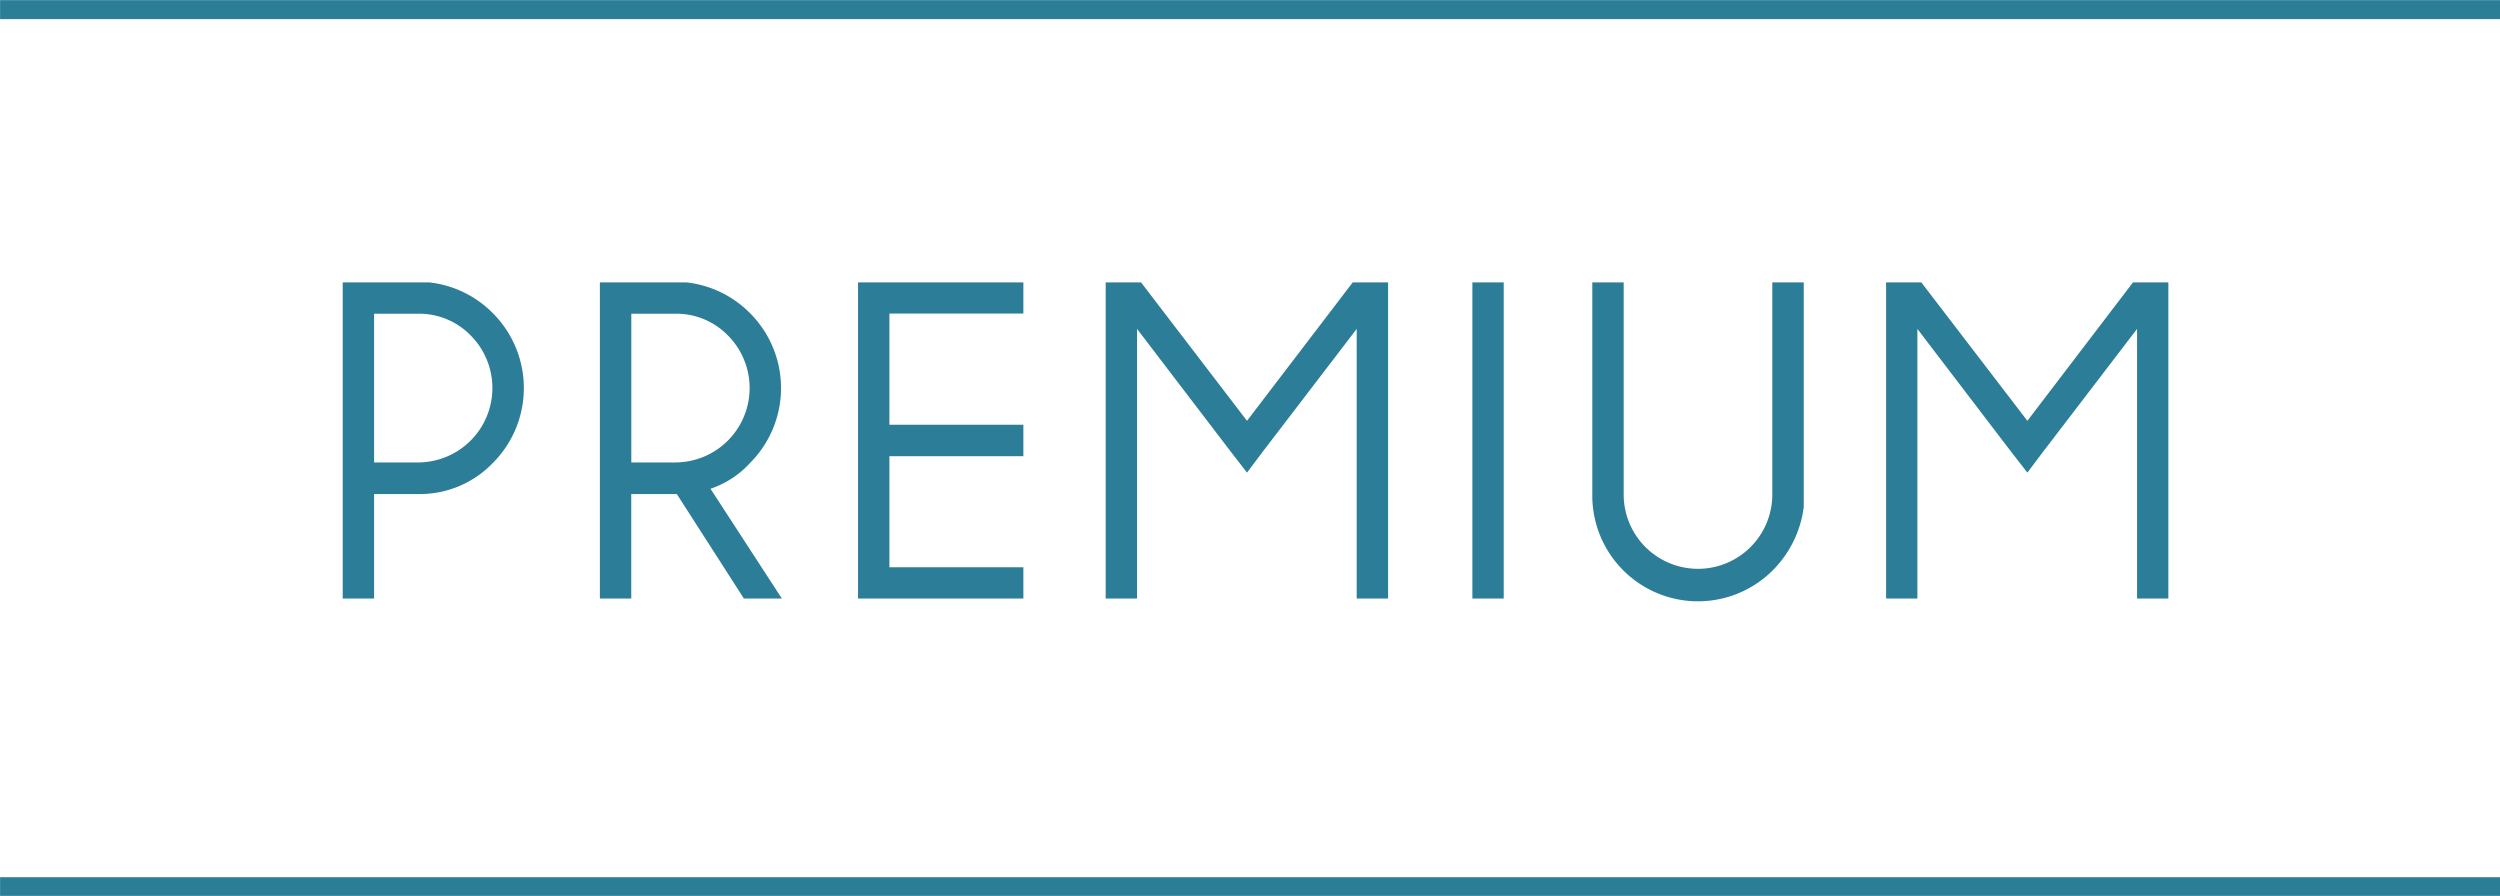
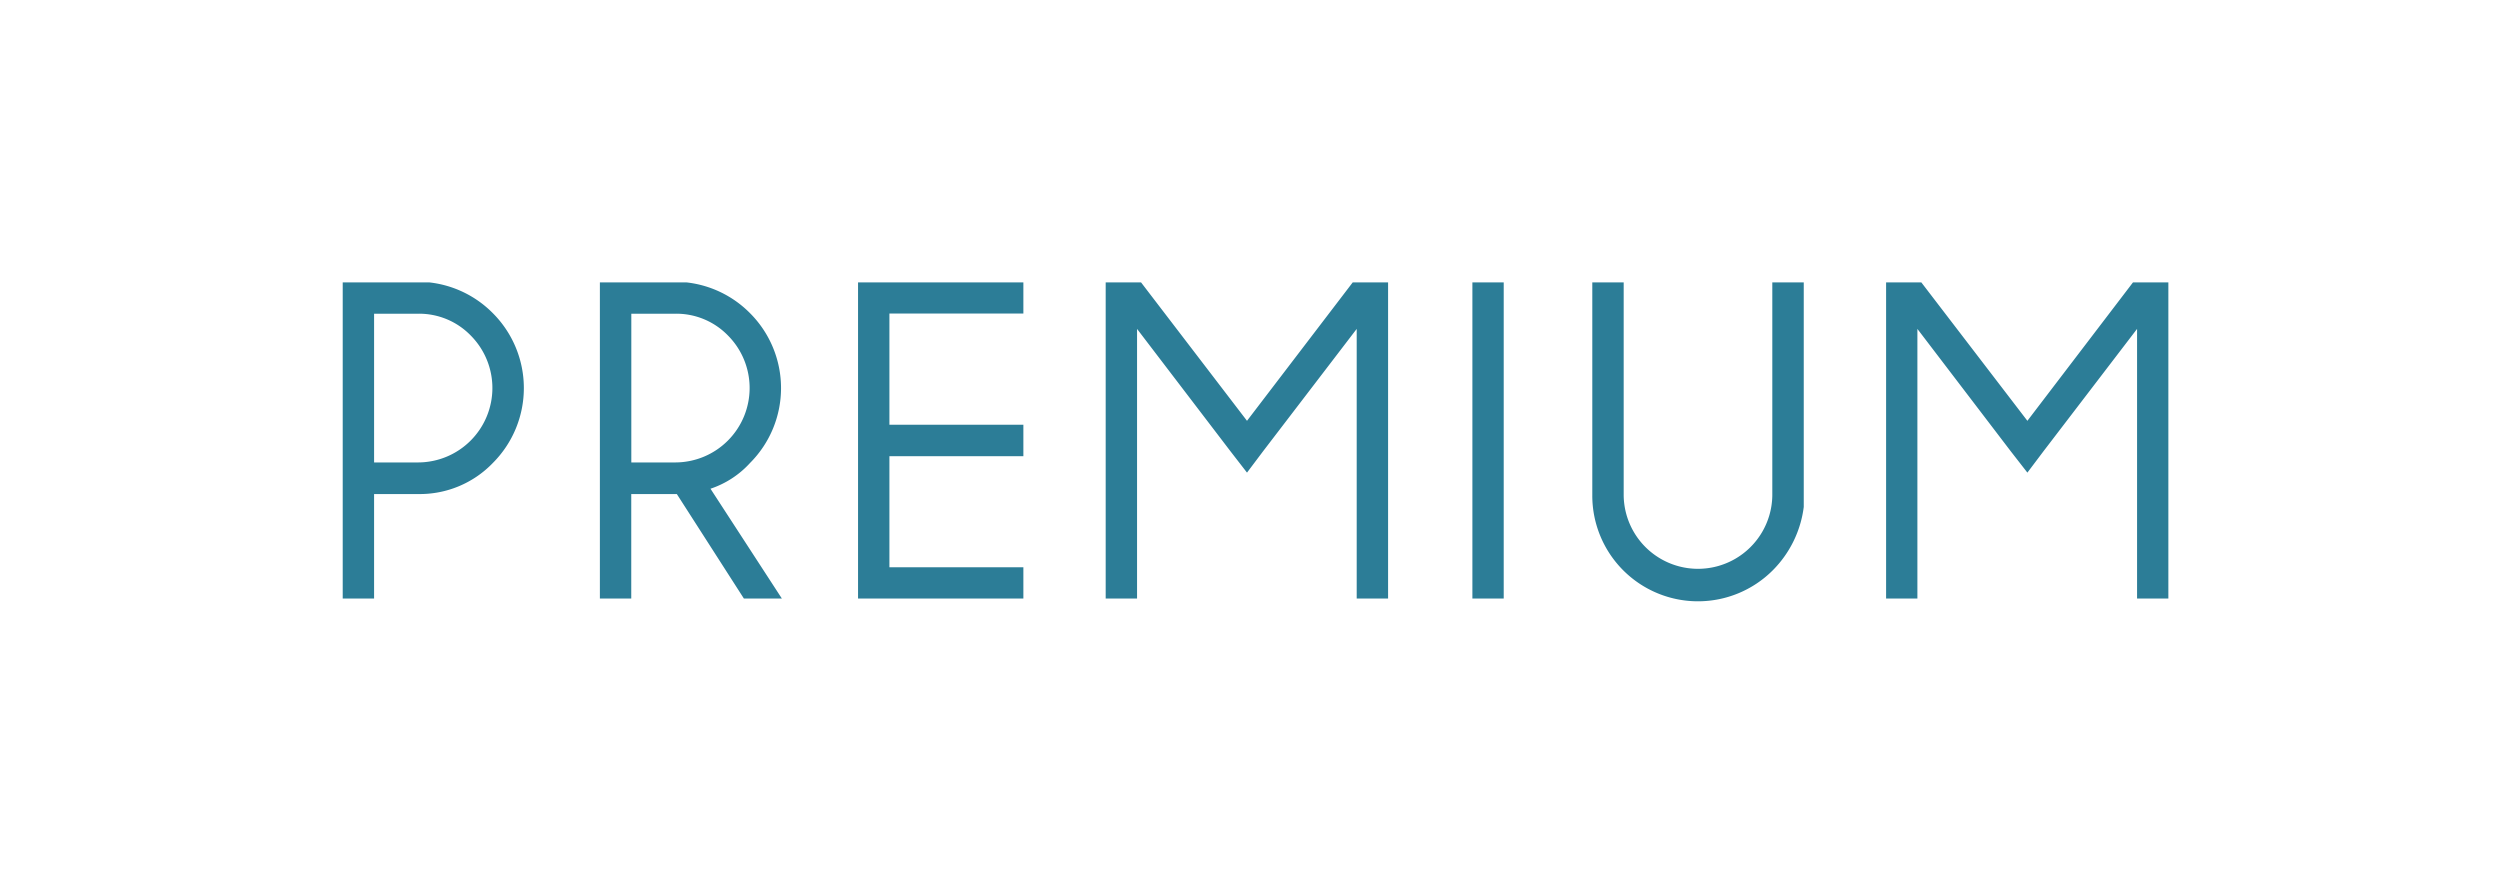
<svg xmlns="http://www.w3.org/2000/svg" id="premium.svg" width="164.561" height="58.97" viewBox="0 0 164.561 58.97">
  <defs>
    <style>
      .cls-1 {
        fill: #2c7e97;
      }

      .cls-1, .cls-2 {
        fill-rule: evenodd;
      }

      .cls-2 {
        fill: #2c7d97;
      }
    </style>
  </defs>
-   <path id="planC" class="cls-1" d="M1052.78,1268.98H888.224v-1.24H1052.78v1.24Zm0-57.72H888.224v-1.25H1052.78v1.25Z" transform="translate(-888.219 -1210)" />
  <path id="PREMIUM" class="cls-2" d="M915.743,1242.52a6.669,6.669,0,0,0,4.922-2.05,6.975,6.975,0,0,0,0-9.85,6.958,6.958,0,0,0-4.175-2.03h-5.712v20.81h2.065v-6.88h2.9Zm0-11.87a4.734,4.734,0,0,1,3.457,1.43,4.9,4.9,0,0,1-3.457,8.36h-2.9v-9.79h2.9Zm16.932,0a4.735,4.735,0,0,1,3.457,1.43,4.9,4.9,0,0,1-3.457,8.36h-2.9v-9.79h2.9Zm4.511,18.75h2.5l-4.7-7.23a6.145,6.145,0,0,0,2.608-1.7,6.975,6.975,0,0,0,0-9.85,6.96,6.96,0,0,0-4.175-2.03h-5.713v20.81h2.065v-6.88h3Zm7.513-20.81v20.81h10.883v-2.06h-8.818v-7.31h8.818v-2.07h-8.818v-7.32h8.818v-2.05H944.7Zm32.561,0-6.958,9.11-6.973-9.11H961v20.81h2.065v-17.75l6.153,8.06,1.084,1.4,1.069-1.42,6.152-8.04v17.75h2.066v-20.81H977.26Zm7.878,0v20.81H987.2v-20.81h-2.066Zm19.742,14.03a4.892,4.892,0,0,1-9.783,0v-14.03h-2.066v14.03a6.957,6.957,0,0,0,11.879,4.92,7.179,7.179,0,0,0,2.04-4.17v-14.78h-2.07v14.03Zm23.74-14.03-6.95,9.11-6.98-9.11h-2.32v20.81h2.06v-17.75l6.15,8.06,1.09,1.4,1.07-1.42,6.15-8.04v17.75h2.06v-20.81h-2.33Z" transform="translate(-888.219 -1210)" />
</svg>